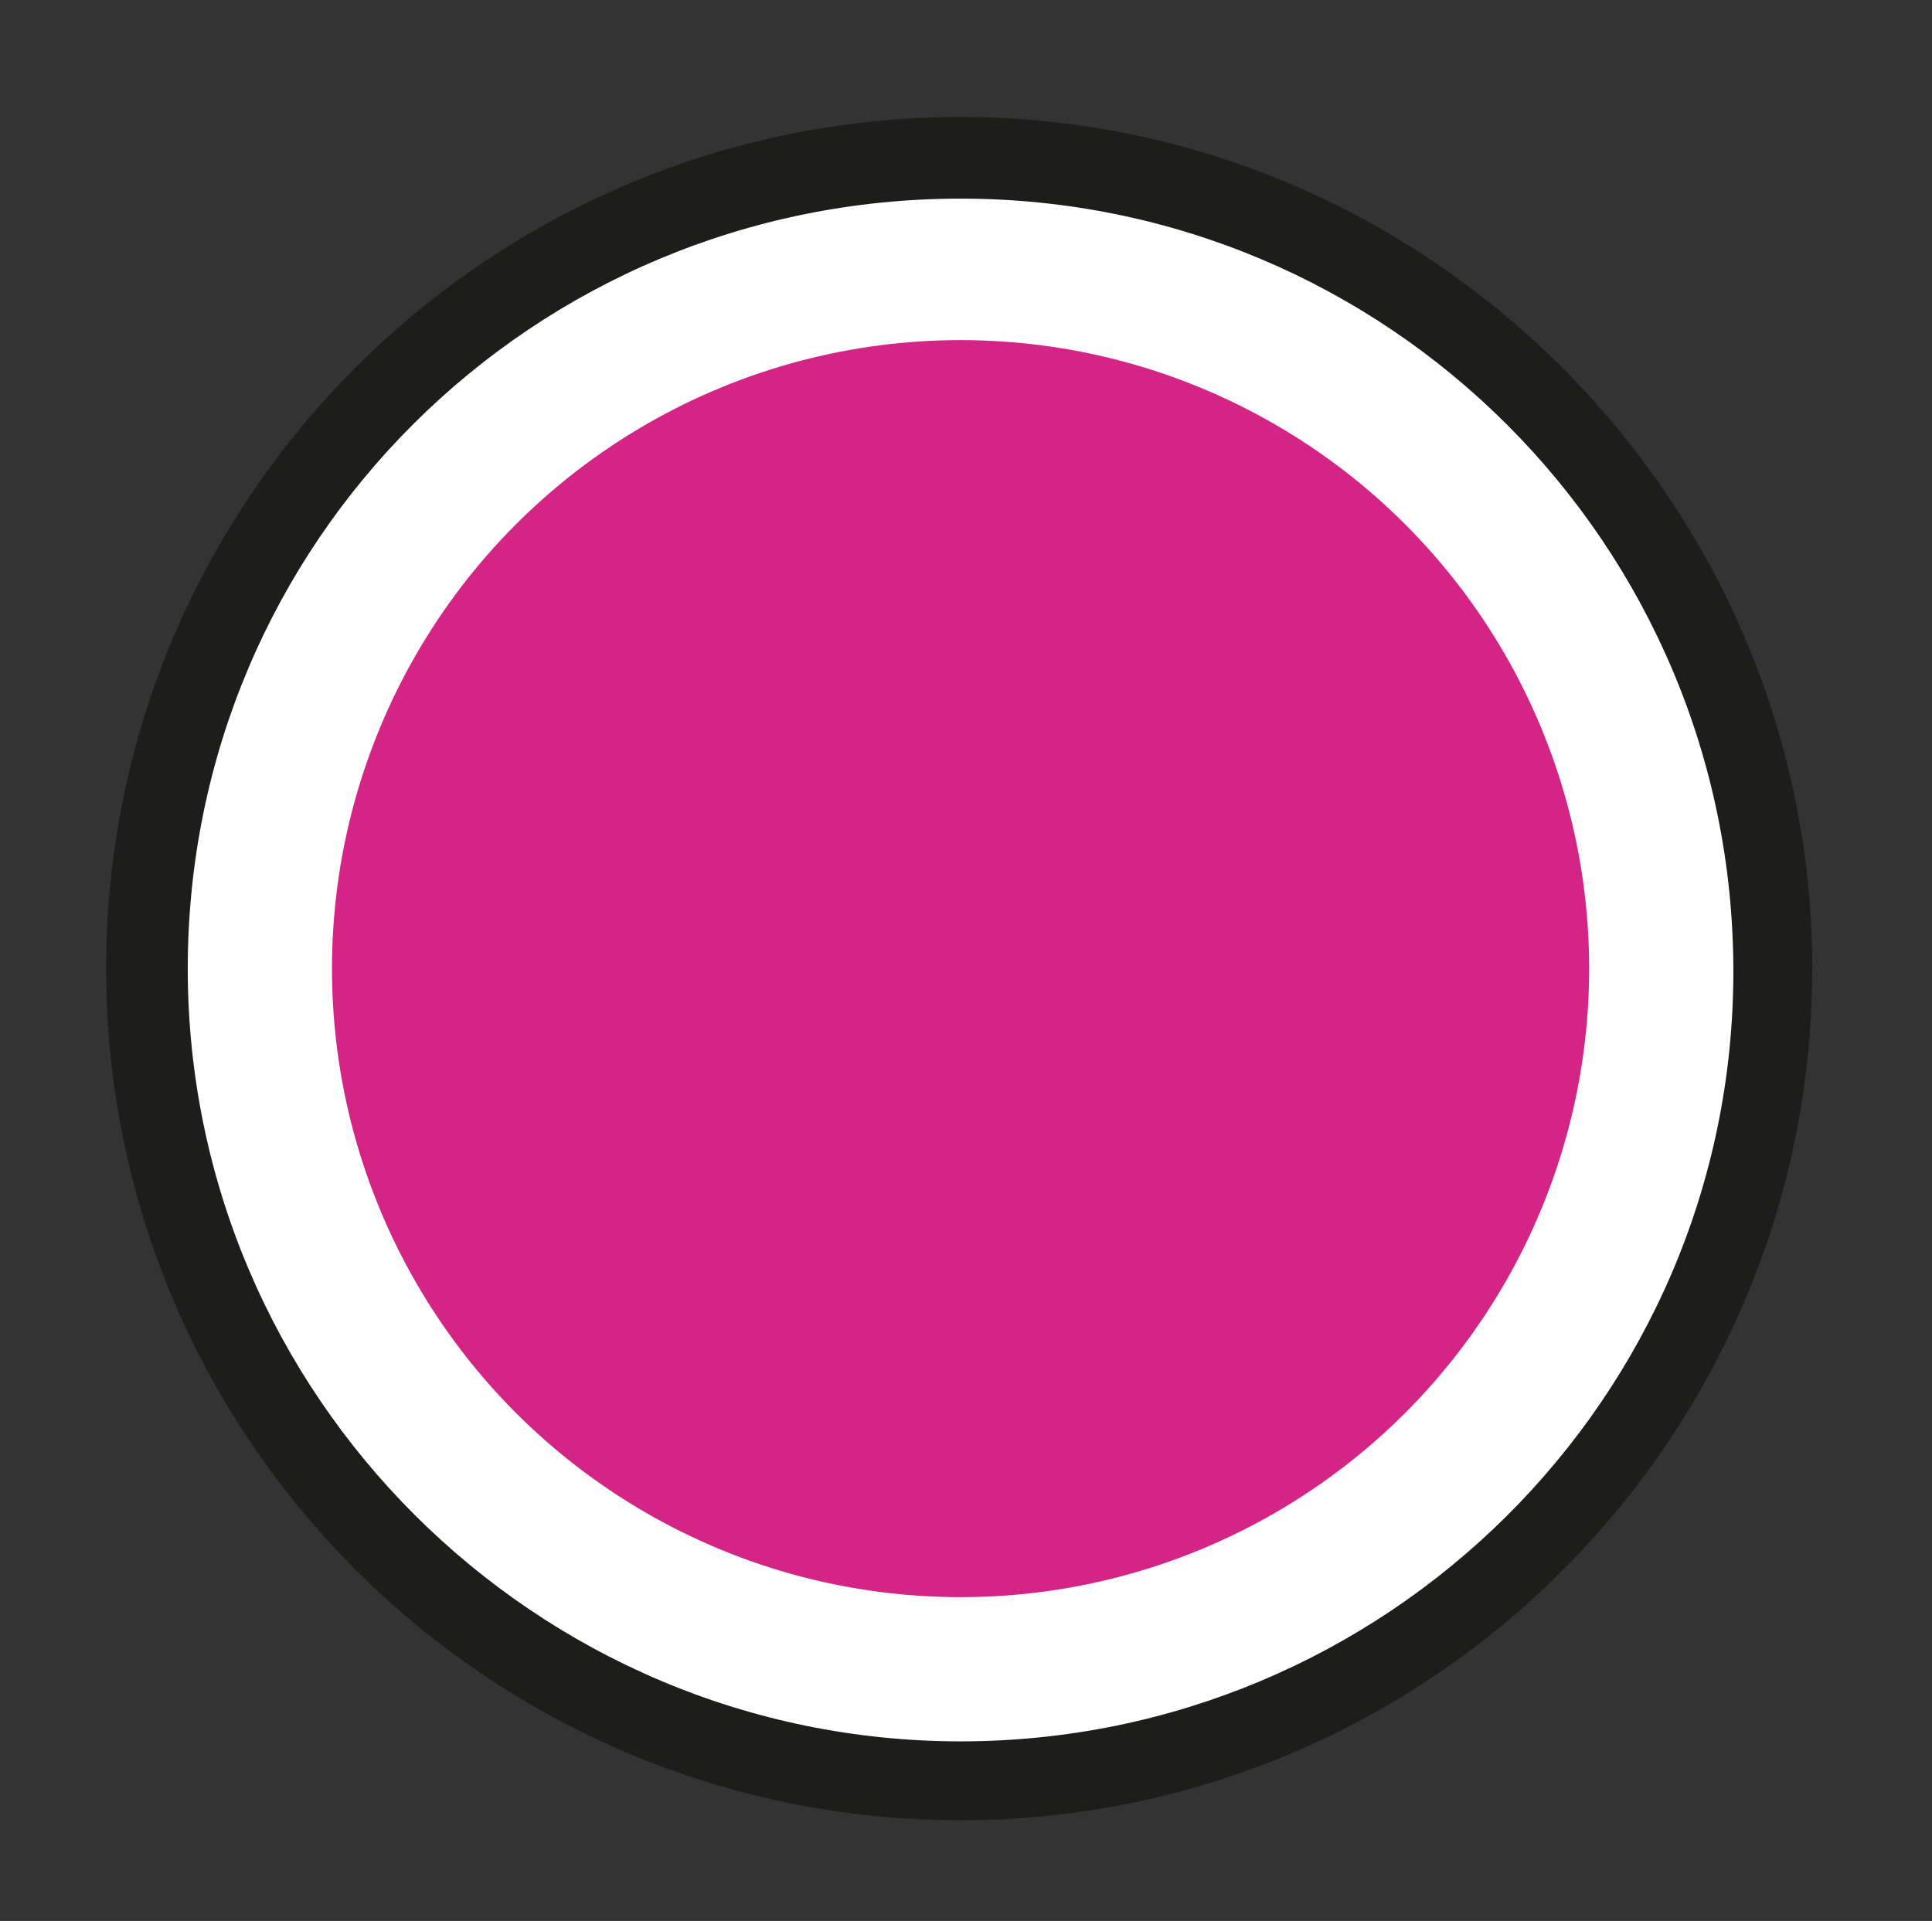
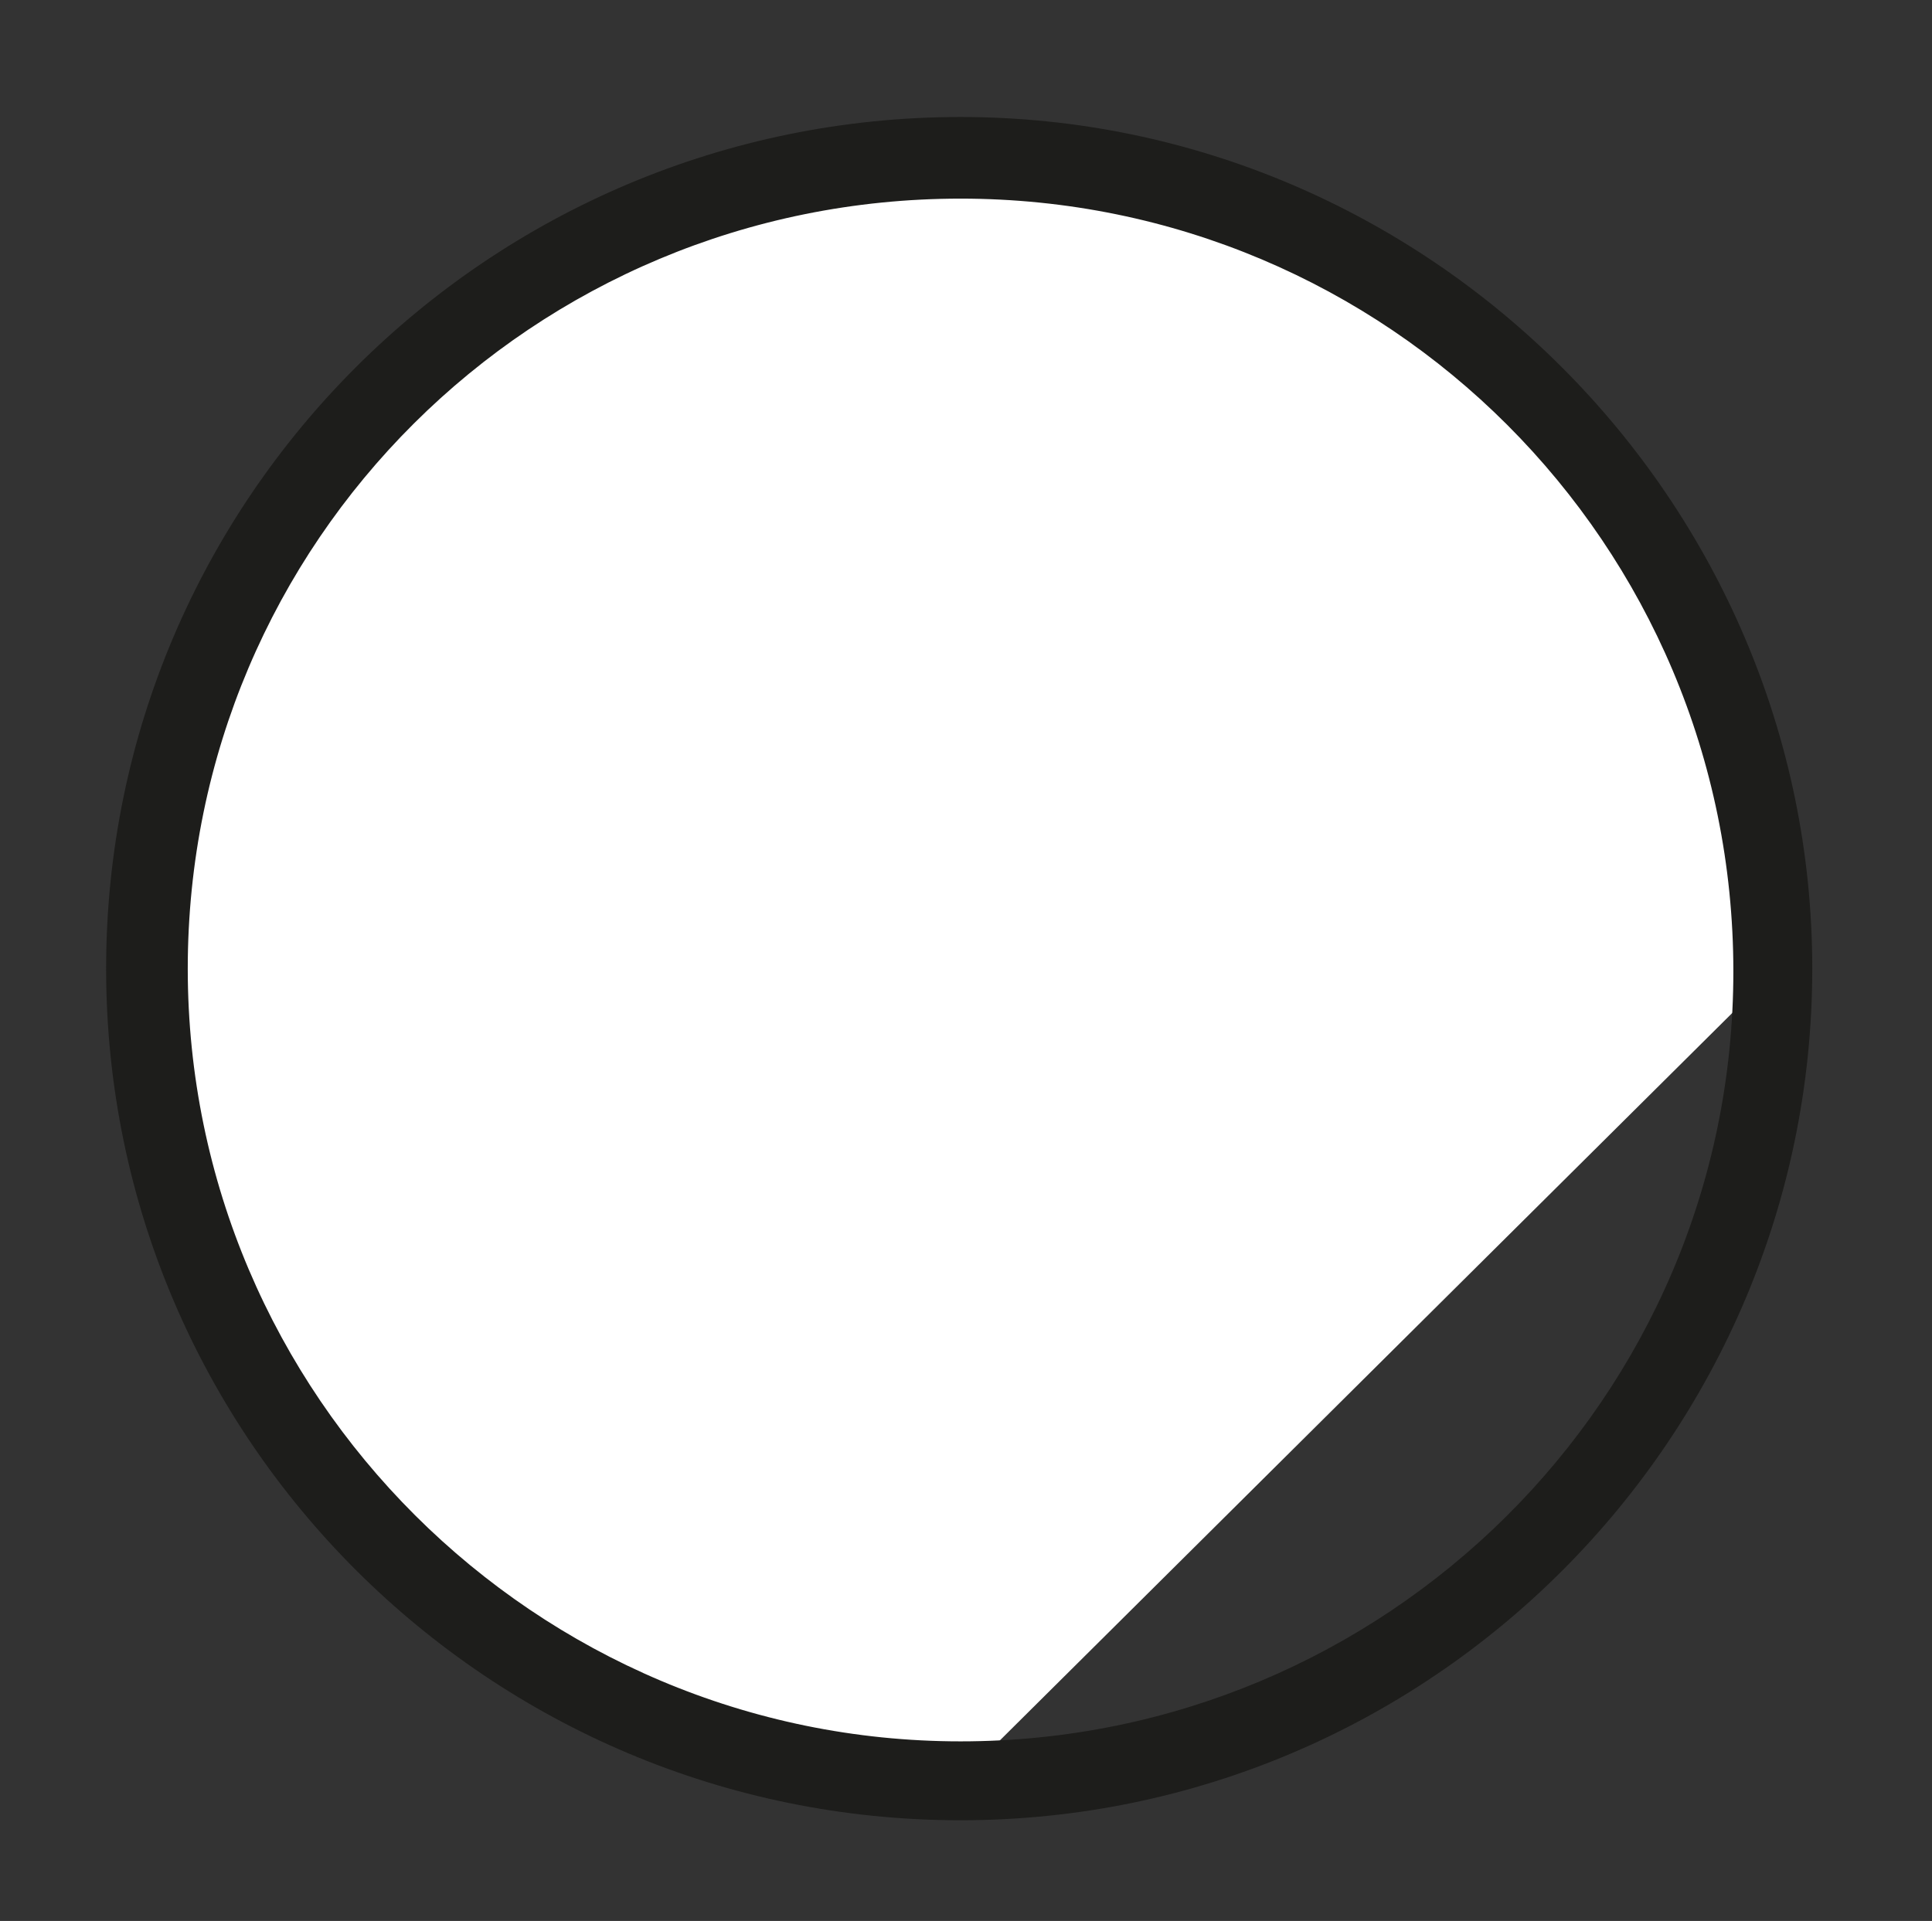
<svg xmlns="http://www.w3.org/2000/svg" version="1.1" id="a" x="0px" y="0px" viewBox="0 0 71 70.6" style="enable-background:new 0 0 71 70.6;" xml:space="preserve">
  <rect x="0" y="0" width="71" height="70.6" fill="#333333" stroke="none" />
  <style type="text/css">
	.st0{fill:#FFFFFF;}
	.st1{fill:#1D1D1B;}
	.st2{fill:#D42485;}
</style>
  <g>
-     <path class="st0" d="M35.3,65.4c-16.5,0-29.9-13.4-29.9-29.8S18.8,5.8,35.3,5.8s29.9,13.4,29.9,29.9S51.7,65.5,35.3,65.4L35.3,65.4   z" />
+     <path class="st0" d="M35.3,65.4c-16.5,0-29.9-13.4-29.9-29.8S18.8,5.8,35.3,5.8s29.9,13.4,29.9,29.9L35.3,65.4   z" />
    <path class="st1" d="M35.3,7.3c15.7,0,28.4,12.7,28.4,28.4S50.9,64,35.3,64S6.9,51.3,6.9,35.6S19.6,7.3,35.3,7.3 M35.3,4.3   C18,4.3,3.9,18.3,3.9,35.6S18,66.9,35.3,66.9s31.3-14.1,31.3-31.3S52.5,4.3,35.3,4.3L35.3,4.3z" />
  </g>
-   <circle class="st2" cx="35.3" cy="35.6" r="23.1" />
</svg>